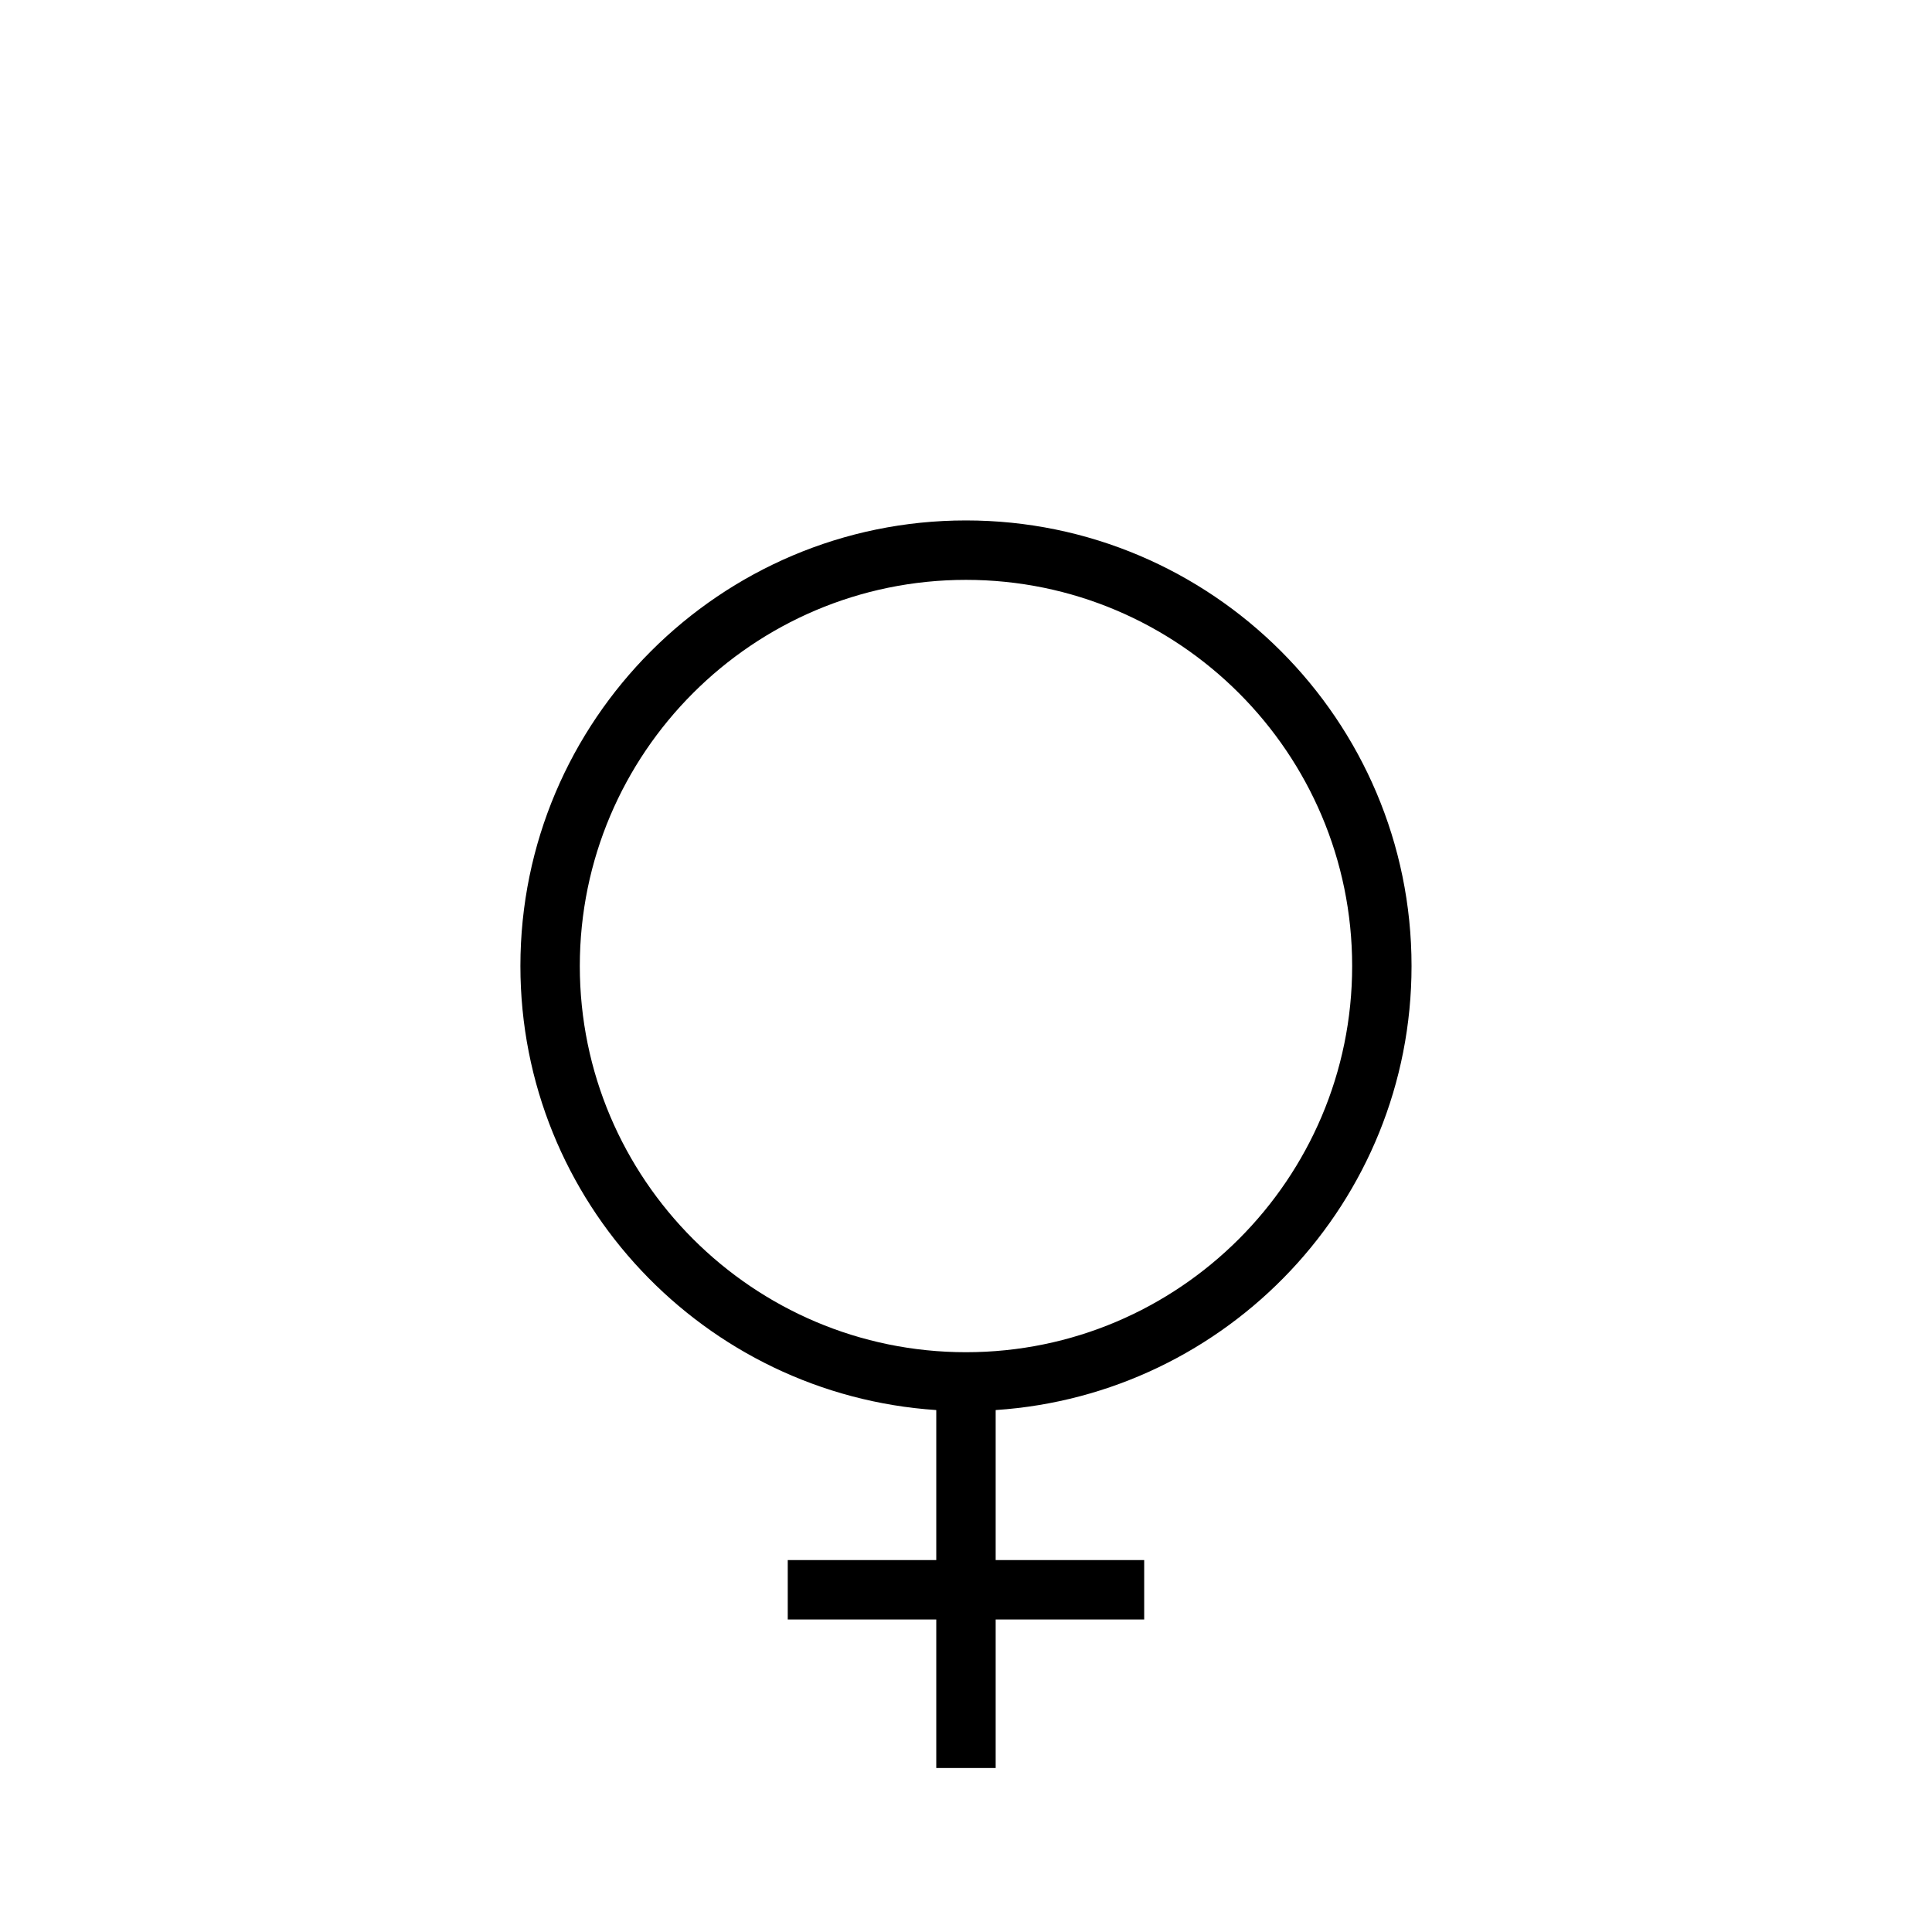
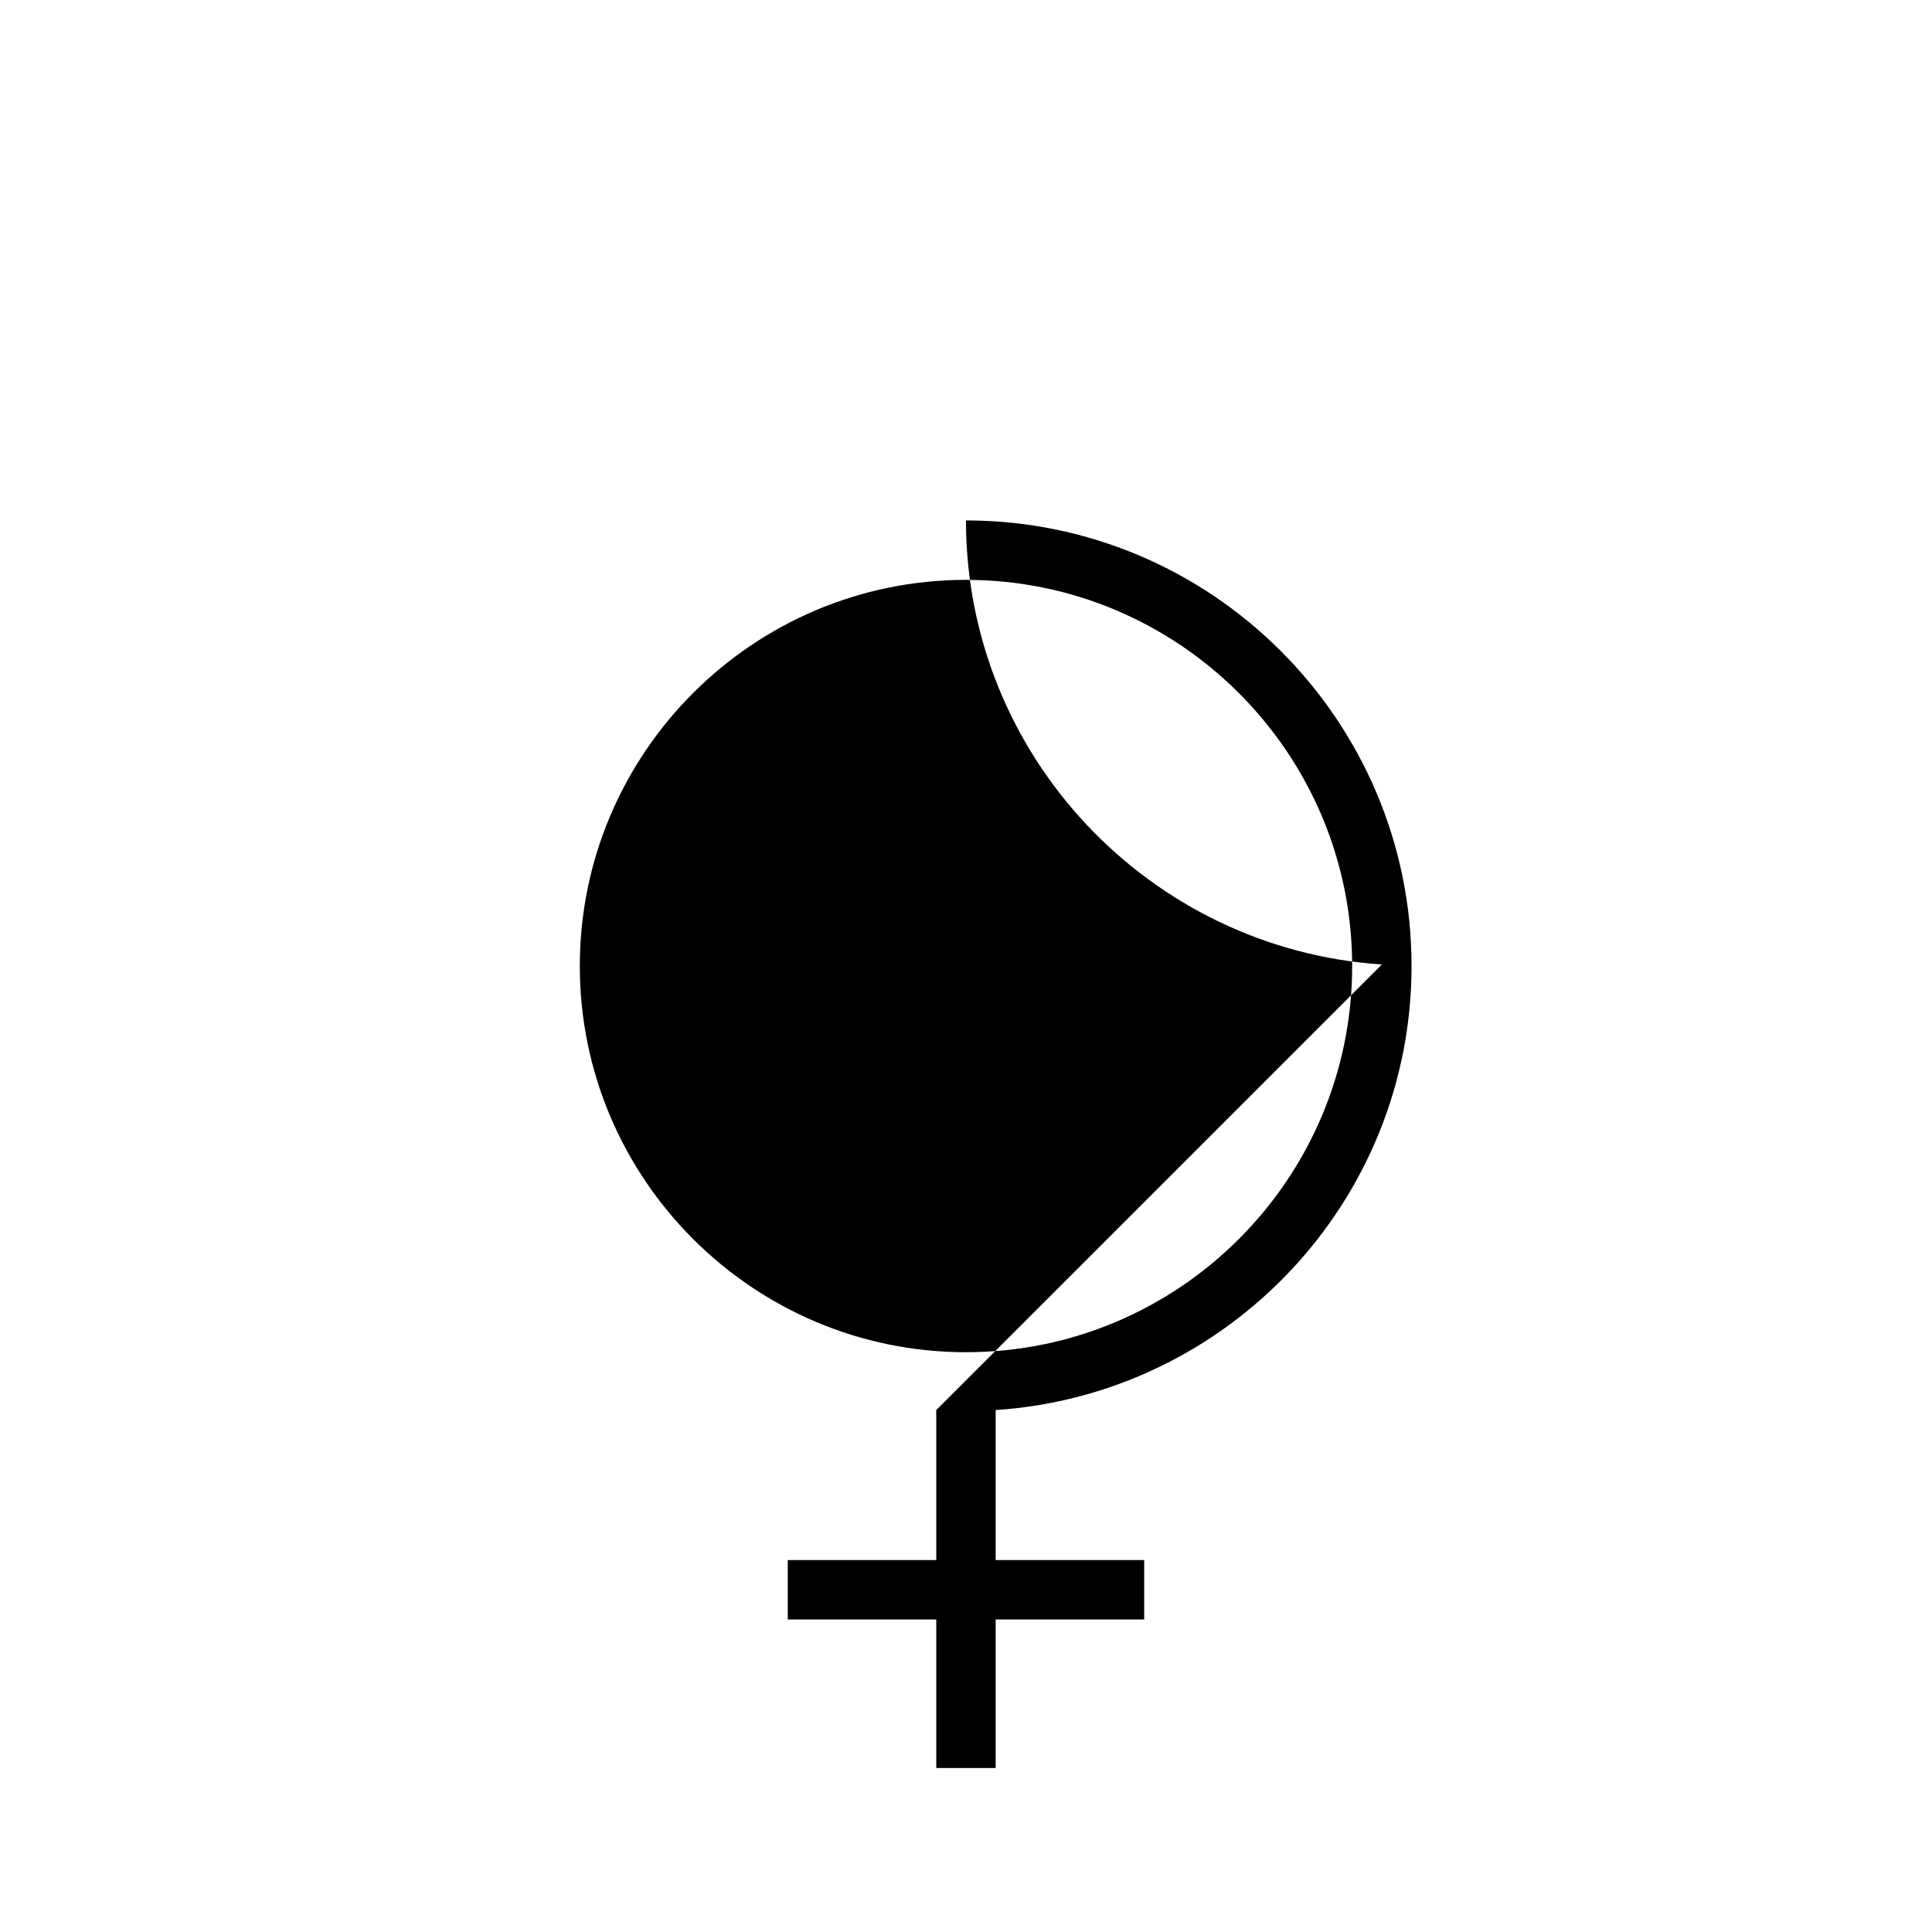
<svg xmlns="http://www.w3.org/2000/svg" fill="#000000" width="800px" height="800px" version="1.1" viewBox="144 144 512 512">
-   <path d="m392.12 517.68v39.762h-39.359v15.742h39.359v39.359h15.742v-39.359h39.359v-15.742h-39.359v-39.762c61.445-4.074 110.21-55.227 110.21-117.68 0-65.109-52.973-118.08-118.08-118.08s-118.08 52.973-118.08 118.08c0.004 62.449 48.77 113.6 110.21 117.68zm7.875-220.01c56.426 0 102.34 45.91 102.34 102.34s-45.91 102.34-102.34 102.34-102.34-45.91-102.34-102.34c0-56.43 45.906-102.34 102.34-102.34z" />
+   <path d="m392.12 517.68v39.762h-39.359v15.742h39.359v39.359h15.742v-39.359h39.359v-15.742h-39.359v-39.762c61.445-4.074 110.21-55.227 110.21-117.68 0-65.109-52.973-118.08-118.08-118.08c0.004 62.449 48.77 113.6 110.21 117.68zm7.875-220.01c56.426 0 102.34 45.91 102.34 102.34s-45.91 102.34-102.34 102.34-102.34-45.91-102.34-102.34c0-56.43 45.906-102.34 102.34-102.34z" />
</svg>